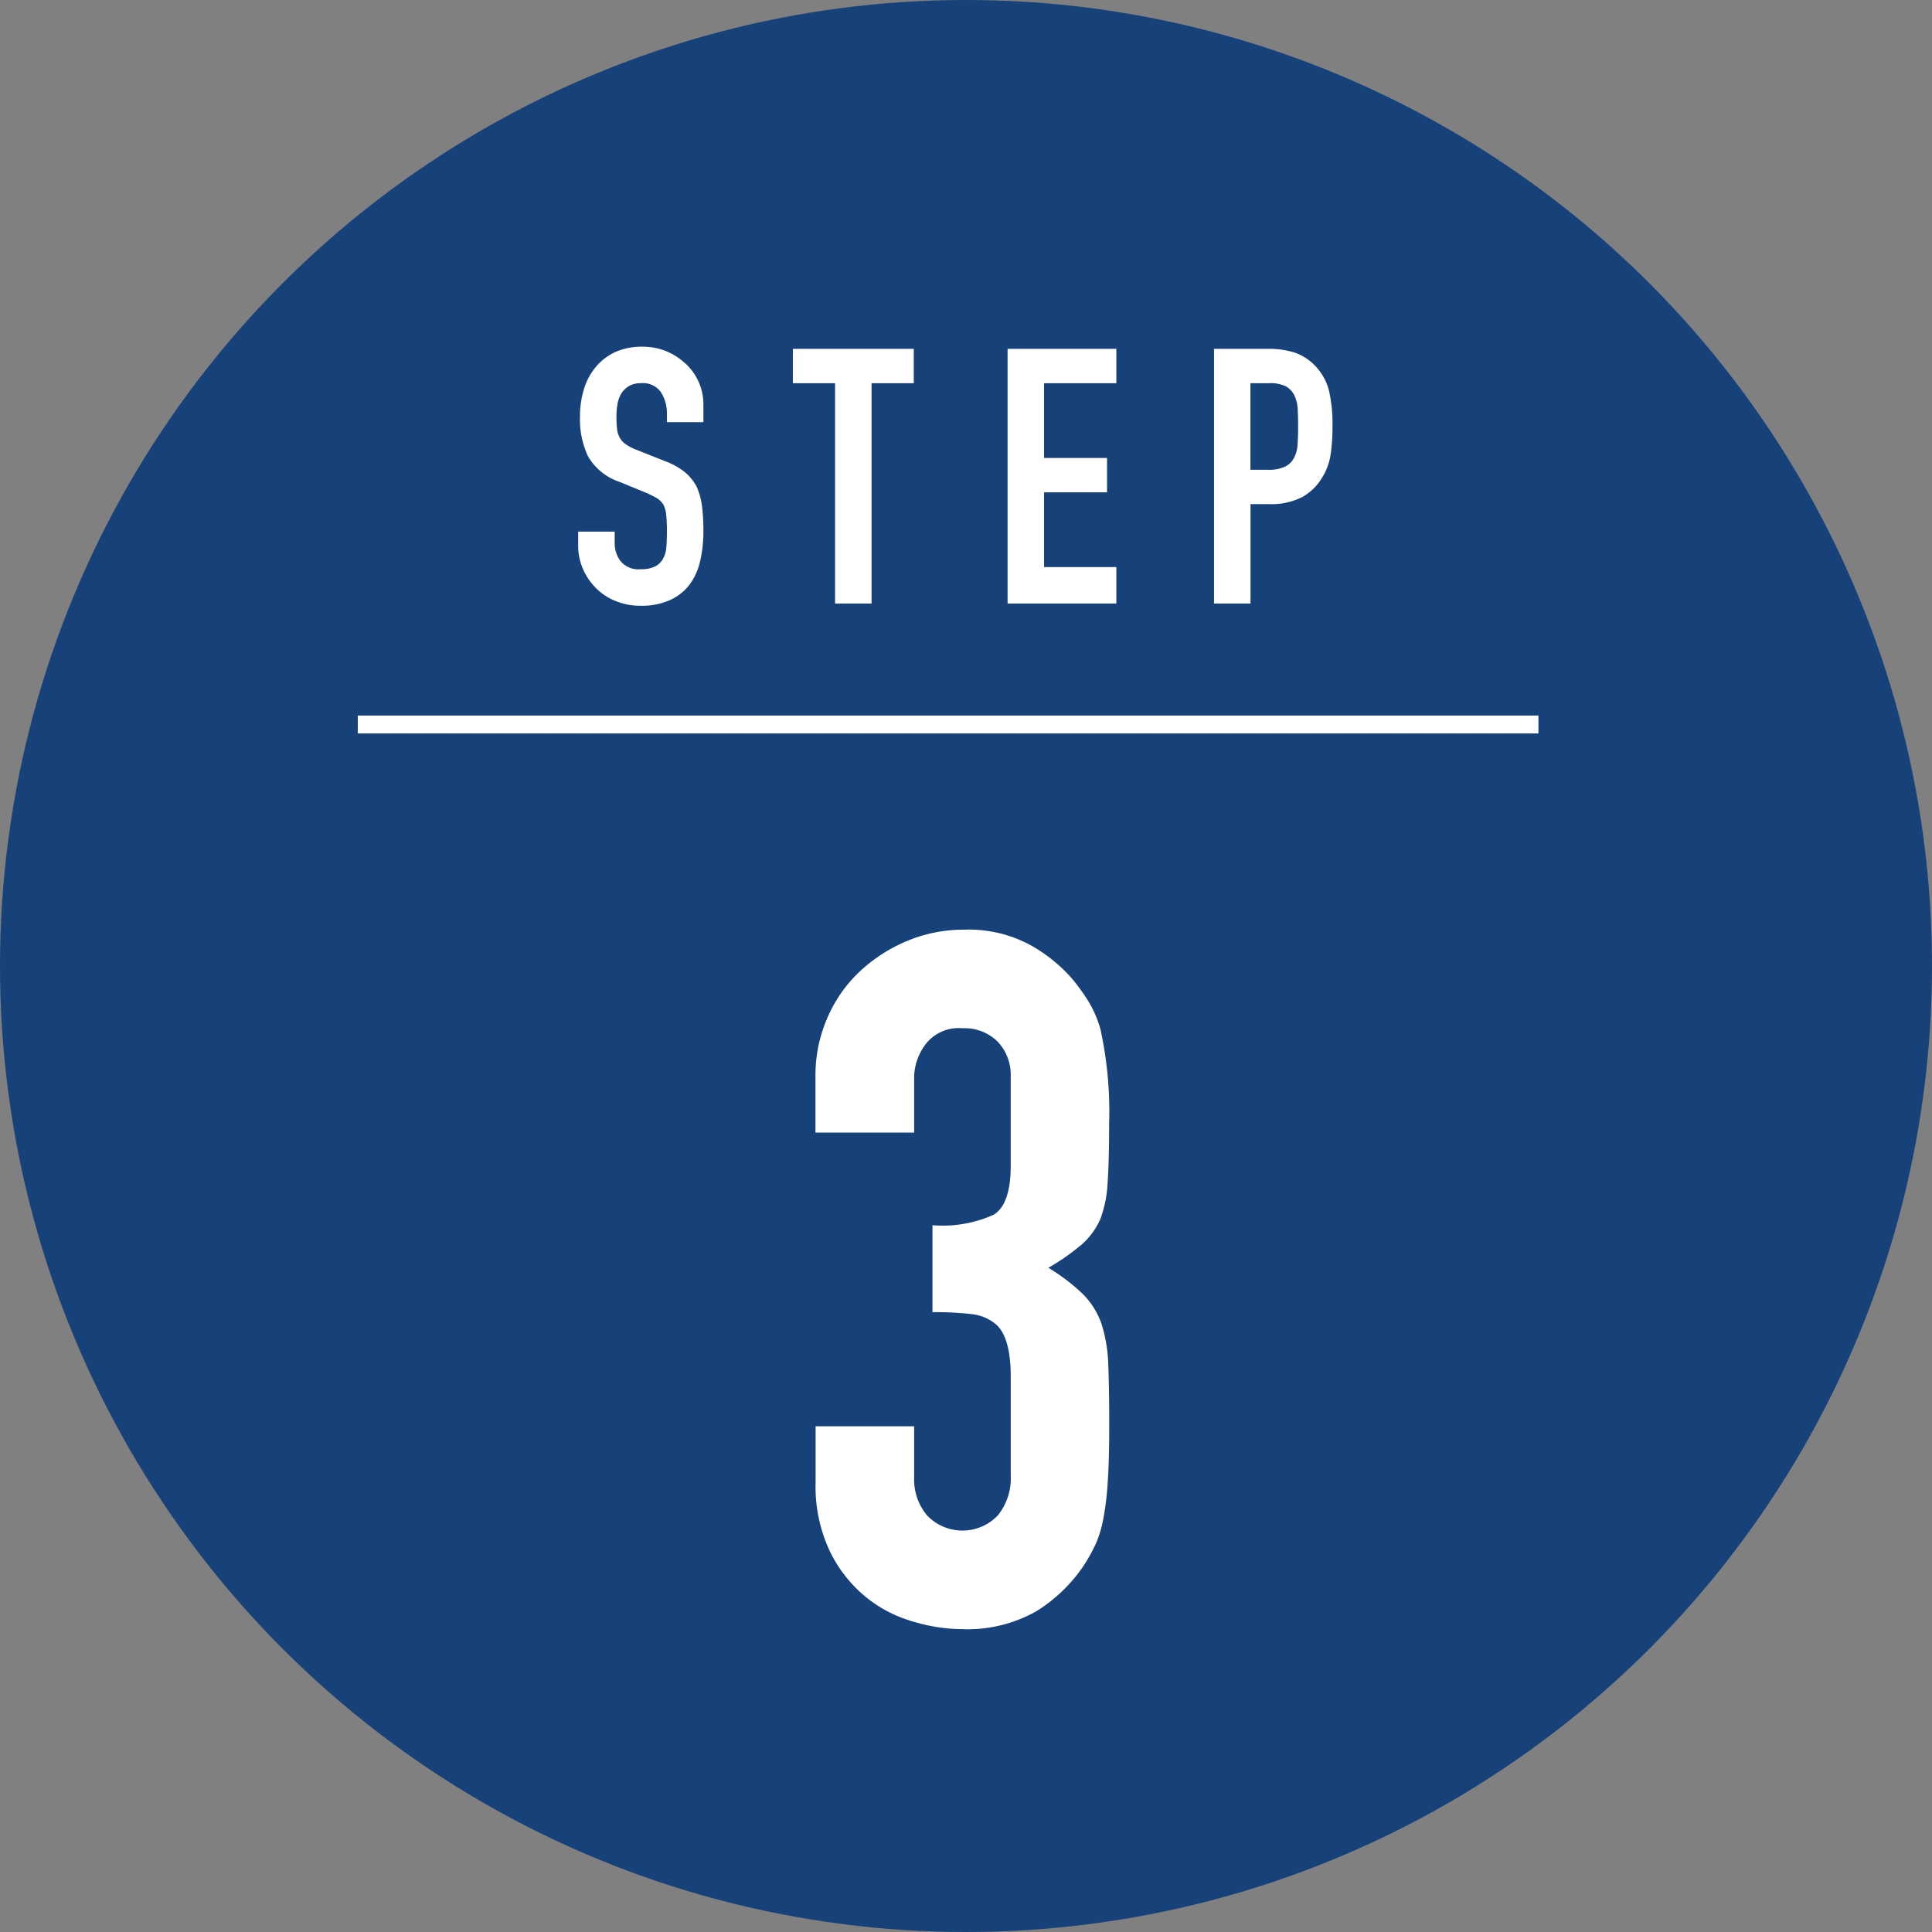
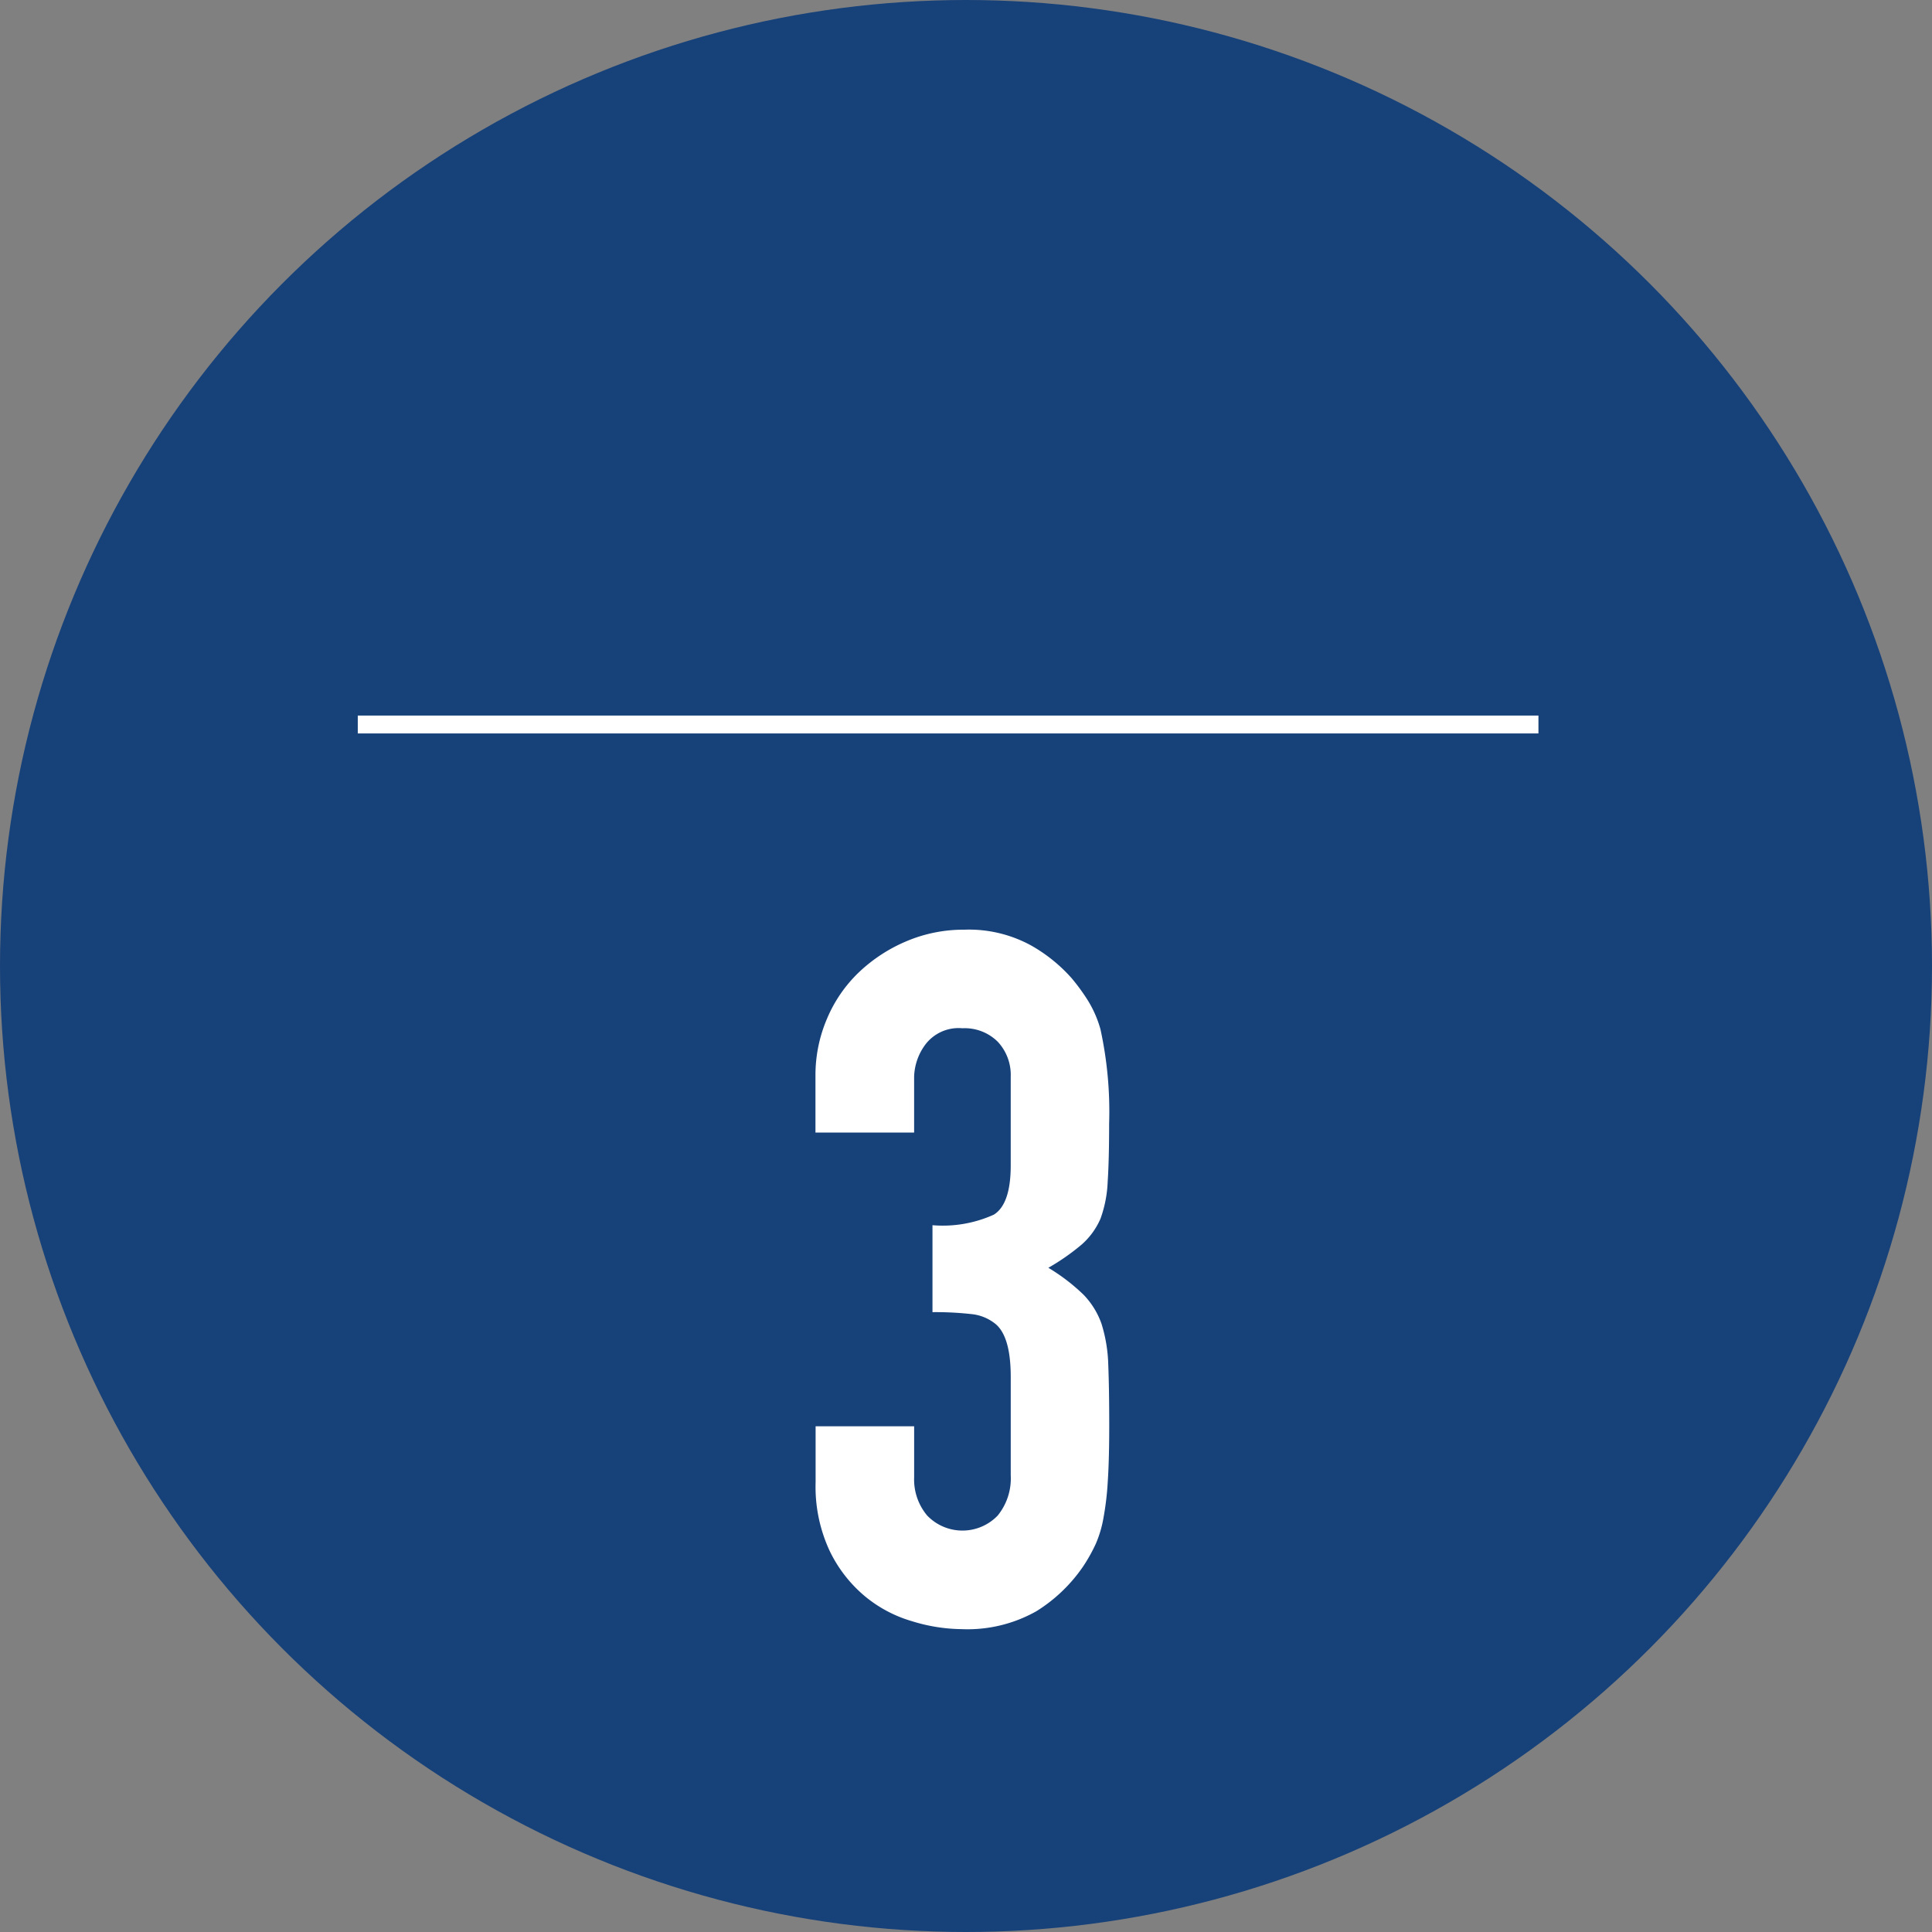
<svg xmlns="http://www.w3.org/2000/svg" id="step03.svg" width="108" height="108" viewBox="0 0 108 108">
  <rect x="0" y="0" width="108" height="108" fill="#808080" stroke="none" />
  <defs>
    <style>

      .cls-1 {

        fill: #174179;

      }



      .cls-2 {

        fill: #fff;

        fill-rule: evenodd;

      }

    </style>
  </defs>
  <circle id="楕円形_1" data-name="楕円形 1" class="cls-1" cx="54" cy="54" r="54" />
-   <path id="STEP" class="cls-2" d="M932.321,2857.6a3.1,3.1,0,0,0-.92-2.2,3.773,3.773,0,0,0-1.09-.74,3.5,3.5,0,0,0-1.39-.28,3.67,3.67,0,0,0-1.55.31,3.136,3.136,0,0,0-1.07.83,3.465,3.465,0,0,0-.66,1.24,5.179,5.179,0,0,0-.22,1.52,4.89,4.89,0,0,0,.45,2.23,3.206,3.206,0,0,0,1.77,1.43l1.46,0.6a5.919,5.919,0,0,1,.61.3,1.285,1.285,0,0,1,.37.36,1.609,1.609,0,0,1,.16.58,8.847,8.847,0,0,1,.04.92q0,0.48-.03.87a1.561,1.561,0,0,1-.19.67,1.061,1.061,0,0,1-.45.43,1.794,1.794,0,0,1-.81.15,1.285,1.285,0,0,1-1.11-.45,1.652,1.652,0,0,1-.33-1.01v-0.64h-2.04v0.76a3.227,3.227,0,0,0,.27,1.33,3.382,3.382,0,0,0,.73,1.07,3.175,3.175,0,0,0,1.1.72,3.5,3.5,0,0,0,1.38.26,3.786,3.786,0,0,0,1.66-.32,2.791,2.791,0,0,0,1.1-.88,3.481,3.481,0,0,0,.58-1.31,7.308,7.308,0,0,0,.18-1.67,10.884,10.884,0,0,0-.08-1.39,3.891,3.891,0,0,0-.3-1.09,2.8,2.8,0,0,0-.66-0.81,4.133,4.133,0,0,0-1.1-.61l-1.56-.62a2.731,2.731,0,0,1-.63-0.32,1.024,1.024,0,0,1-.35-0.38,1.276,1.276,0,0,1-.15-0.5,6.673,6.673,0,0,1-.03-0.7,3.852,3.852,0,0,1,.06-0.69,1.736,1.736,0,0,1,.22-0.59,1.364,1.364,0,0,1,.42-0.4,1.348,1.348,0,0,1,.68-0.16,1.221,1.221,0,0,1,1.11.51,2.194,2.194,0,0,1,.33,1.21v0.46h2.04v-1Zm9.4,11.14v-12.32h2.36v-1.92h-6.76v1.92h2.36v12.32h2.04Zm13.684,0v-2.04h-4.04v-4.18h3.52v-1.92h-3.52v-4.18h4.04v-1.92h-6.08v14.24h6.08Zm7.5,0v-5.56h1.04a3.77,3.77,0,0,0,1.84-.39,2.958,2.958,0,0,0,1.12-1.09,3.354,3.354,0,0,0,.47-1.24,10.108,10.108,0,0,0,.11-1.62,8.227,8.227,0,0,0-.2-2.03,3.1,3.1,0,0,0-.72-1.31,2.914,2.914,0,0,0-1.16-.78,4.737,4.737,0,0,0-1.48-.22h-3.06v14.24h2.04Zm1.06-12.32a1.907,1.907,0,0,1,.92.18,1.173,1.173,0,0,1,.48.52,2.1,2.1,0,0,1,.18.79c0.013,0.3.02,0.62,0.02,0.95,0,0.36-.01.69-0.03,0.98a1.809,1.809,0,0,1-.19.74,1.105,1.105,0,0,1-.5.5,2.087,2.087,0,0,1-.96.18H962.9v-4.84h1.06Z" transform="translate(-893 -2835)" />
  <path id="_3" data-name="3" class="cls-2" d="M945.127,2908.35a18.147,18.147,0,0,1,2.187.11,2.526,2.526,0,0,1,1.323.54q0.863,0.7.864,2.97v5.51a3.286,3.286,0,0,1-.729,2.24,2.732,2.732,0,0,1-3.942,0,3.133,3.133,0,0,1-.729-2.13v-2.86h-5.508v3.13a8.487,8.487,0,0,0,.783,3.83,7.578,7.578,0,0,0,1.971,2.54,7.333,7.333,0,0,0,2.646,1.4,9.661,9.661,0,0,0,2.754.44,7.84,7.84,0,0,0,4.185-1,8.758,8.758,0,0,0,2.619-2.51,9.289,9.289,0,0,0,.7-1.25,6.325,6.325,0,0,0,.432-1.45,16.219,16.219,0,0,0,.243-2.06c0.054-.82.081-1.87,0.081-3.13,0-1.36-.019-2.49-0.054-3.37a8.433,8.433,0,0,0-.378-2.3,4.48,4.48,0,0,0-1-1.62,10.845,10.845,0,0,0-1.971-1.51,12.429,12.429,0,0,0,1.863-1.3,4.074,4.074,0,0,0,1.053-1.45,6.822,6.822,0,0,0,.4-2.06q0.081-1.23.081-3.24a21.58,21.58,0,0,0-.486-5.29,6.3,6.3,0,0,0-.675-1.56,11.067,11.067,0,0,0-.945-1.3,8.828,8.828,0,0,0-2.241-1.81,7.237,7.237,0,0,0-3.753-.89,8.166,8.166,0,0,0-3.24.65,8.822,8.822,0,0,0-2.646,1.73,7.718,7.718,0,0,0-1.782,2.59,8,8,0,0,0-.648,3.18v3.19H944.1v-3.13a3.168,3.168,0,0,1,.621-1.78,2.33,2.33,0,0,1,2.079-.92,2.622,2.622,0,0,1,1.971.75,2.712,2.712,0,0,1,.729,1.95v4.97c0,1.44-.316,2.36-0.945,2.75a6.927,6.927,0,0,1-3.429.59v4.86Z" transform="translate(-893 -2835)" />
  <path id="線_1" data-name="線 1" class="cls-2" d="M913,2876v-1h66v1H913Z" transform="translate(-893 -2835)" />
</svg>